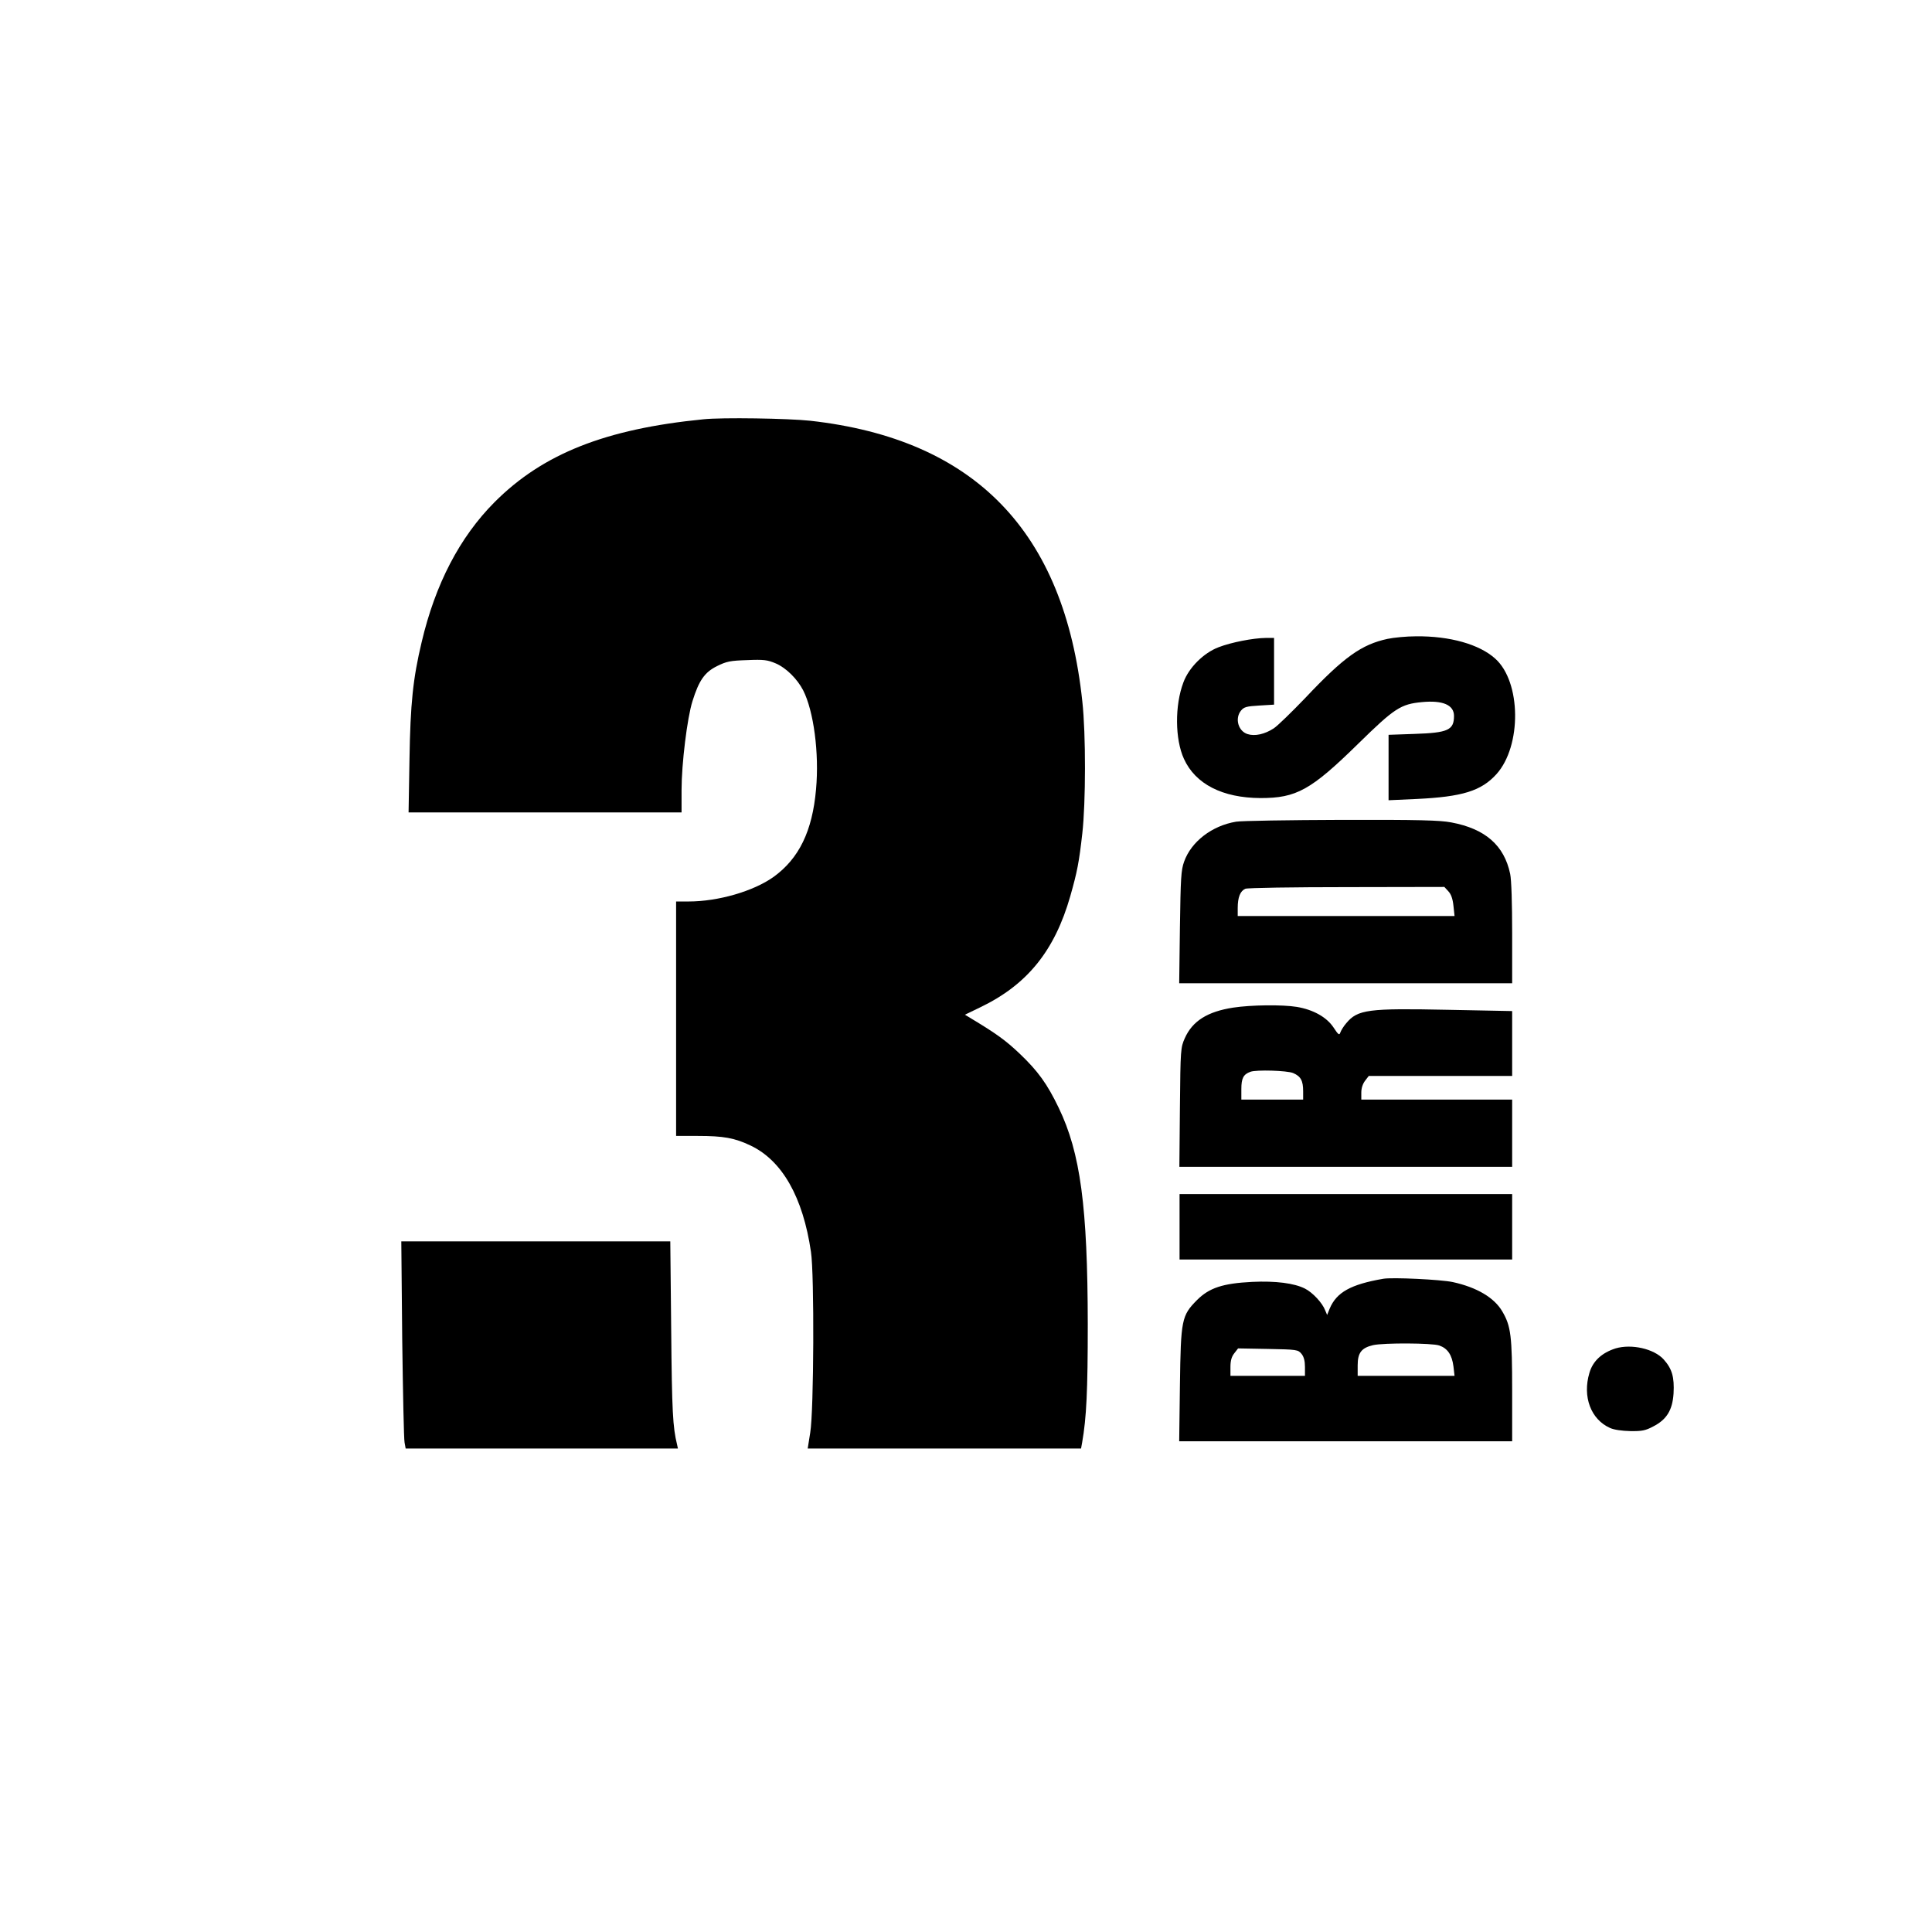
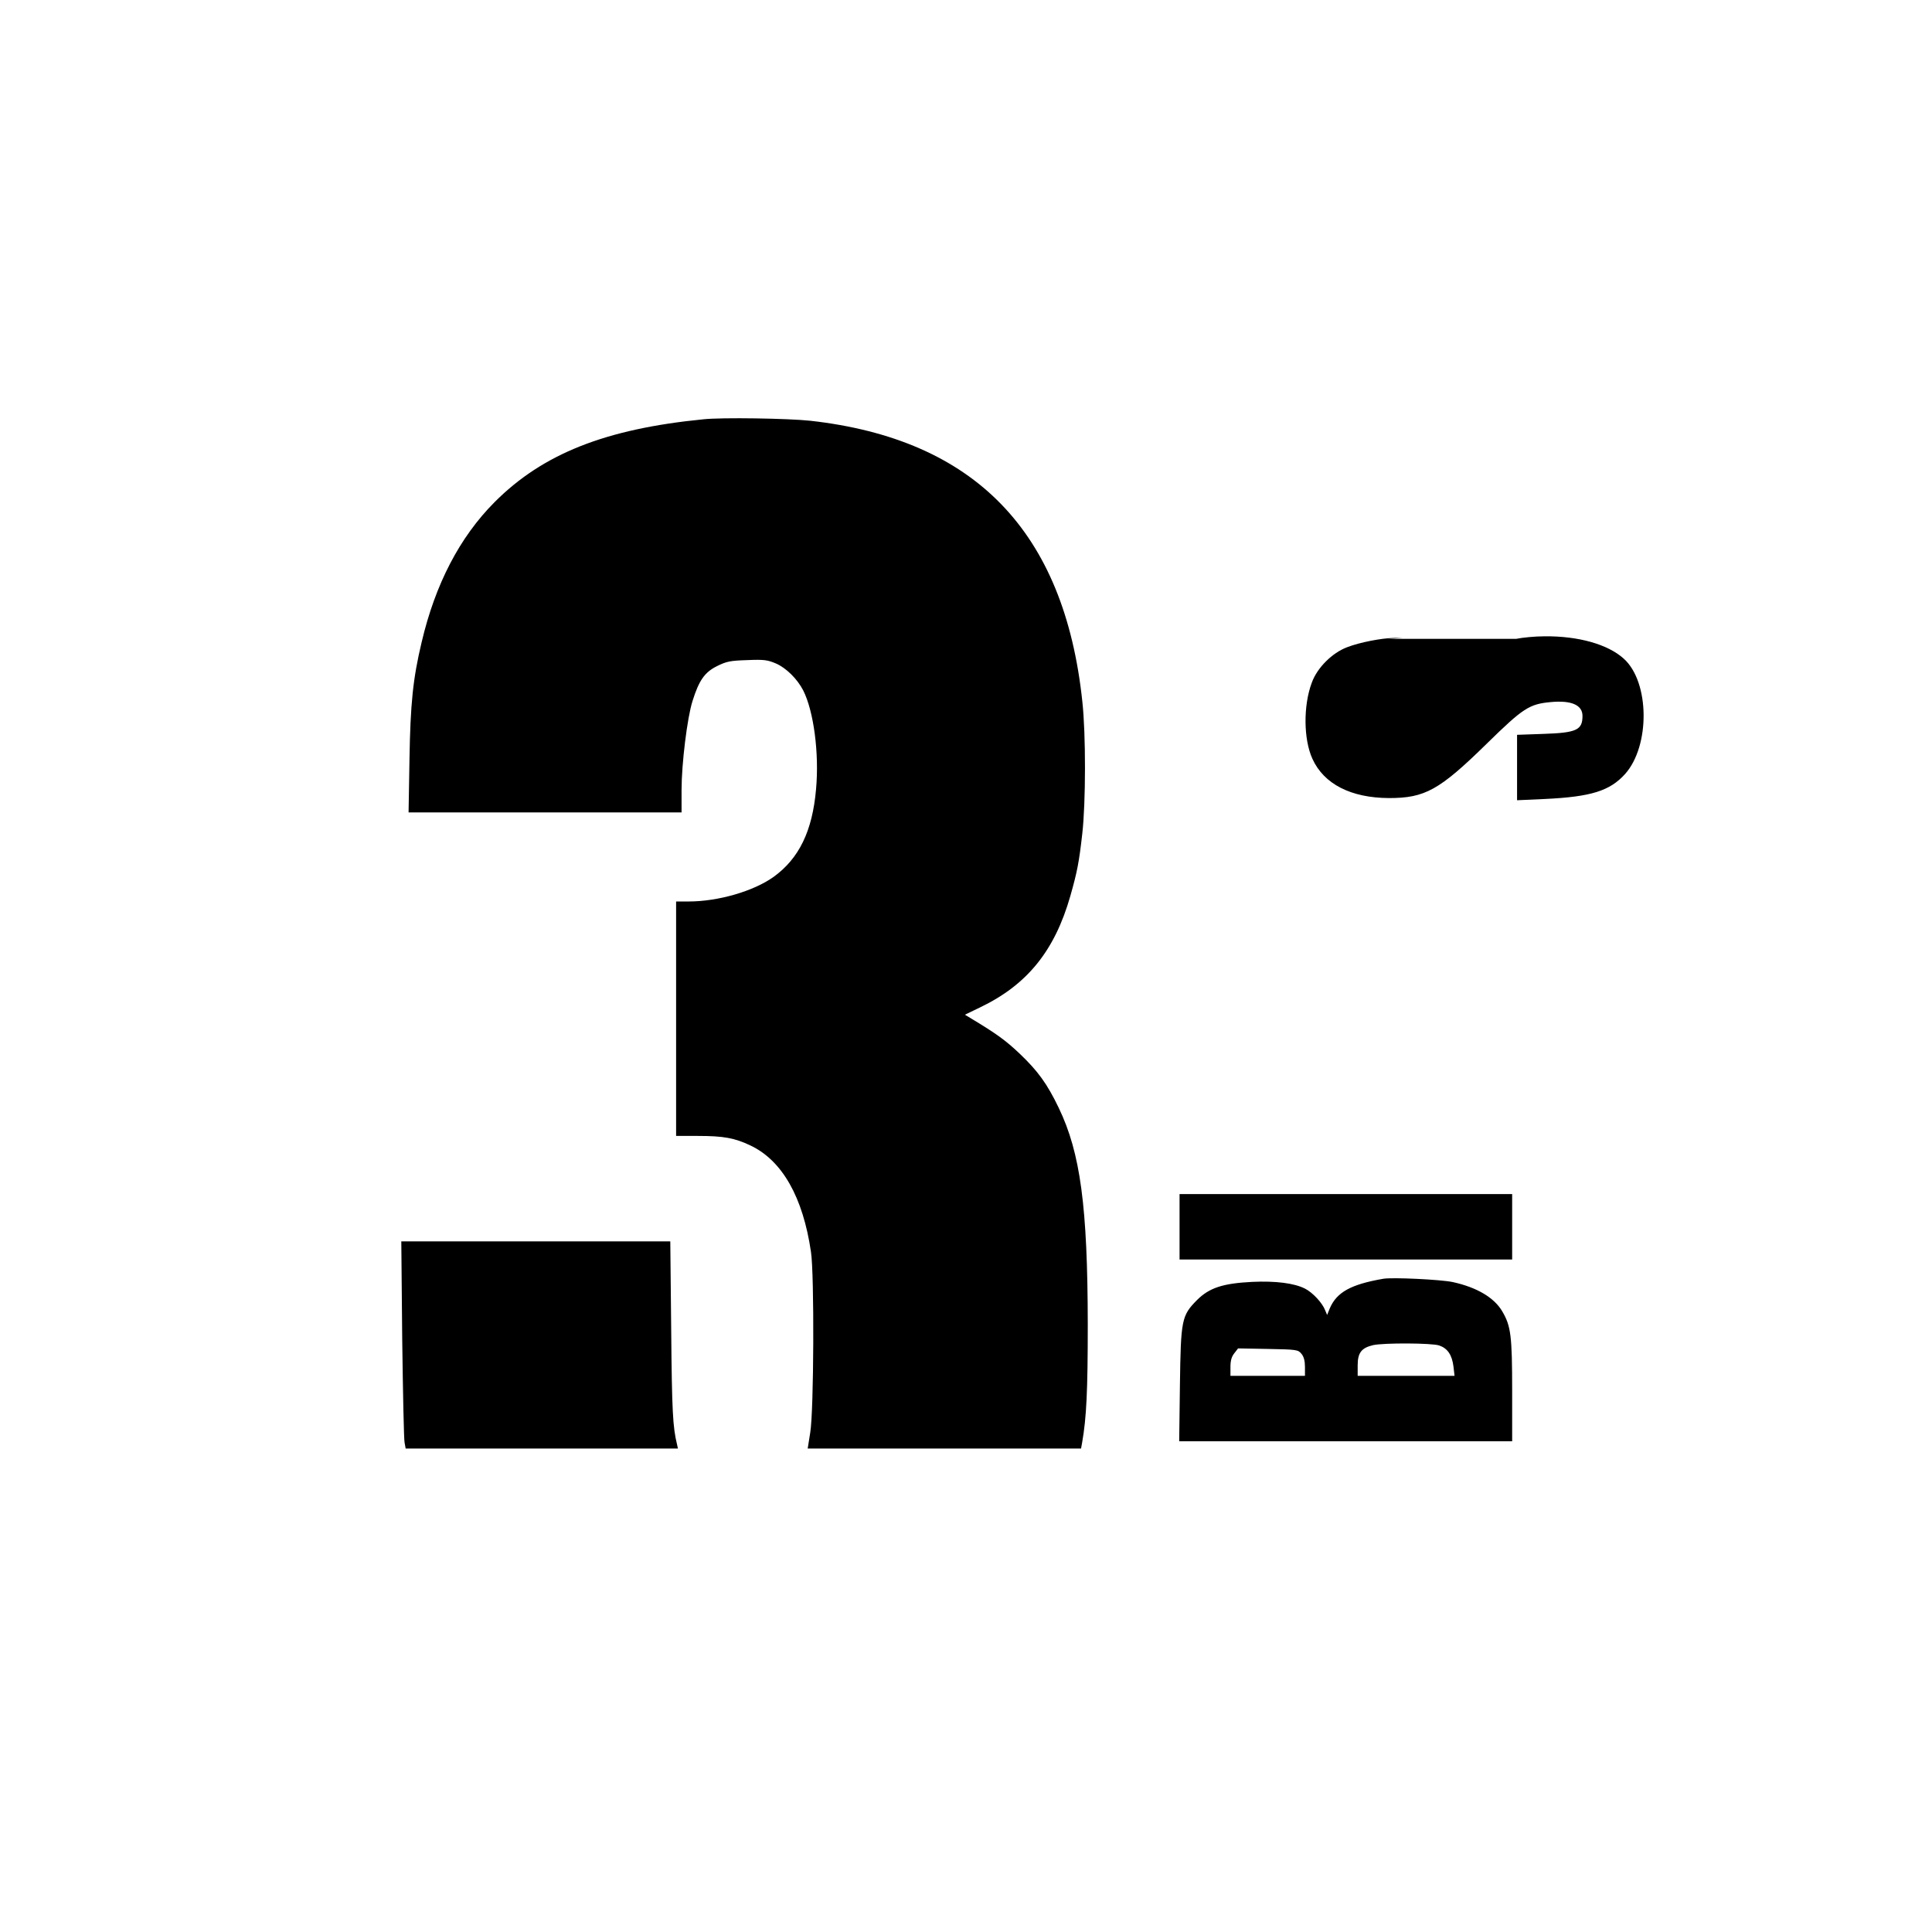
<svg xmlns="http://www.w3.org/2000/svg" data-bbox="220.8 230.126 700.1 566.874" viewBox="0 0 1063 1063" height="1417.333" width="1417.333" data-type="shape">
  <g>
    <path d="M387 230.7c-53.9 5.3-88.4 19-114.9 45.6-19.2 19.3-32.6 45.1-40.1 77-4.8 20.1-6.2 33.9-6.7 64.4l-.5 29.3H375v-12.4c0-14.3 3.1-39.6 6-48.8 3.6-11.5 6.7-15.9 13.5-19.3 5.3-2.6 7.2-3 16.6-3.3 9.2-.4 11.2-.1 15.7 1.8 5.7 2.4 11.9 8.6 15.1 14.8 5.8 11.4 8.9 34.6 7.1 54.4-2 23.1-9.4 38.2-23.4 48.3-11.1 7.9-30.5 13.5-46.7 13.5H372v129h12c14.1 0 20.2 1.1 29 5.3 17.4 8.3 28.8 28.4 33.2 58.5 1.9 12.5 1.6 87.4-.4 99.4l-1.4 8.8h150.4l.6-3.3c2.4-13.7 3.1-28.5 3.1-65.2-.1-64.5-4-94.1-16-119-6.3-13.1-11.4-20.2-21.5-29.8-7.7-7.3-12.8-11-27.3-19.7l-2.8-1.7 8.5-4.1c25.8-12.4 40.9-31.1 49.5-61.2 3.8-13.4 4.8-18.5 6.6-34.5 1.9-16.8 2-54.5 0-72.6-9.9-93.5-59.2-144.3-149.7-154.4-12-1.3-48.6-1.9-58.8-.8z" />
-     <path d="M763.5 351.5c-14.4 3.1-24.1 10-45.4 32.6-7.4 7.7-15.1 15.2-17.2 16.6-5 3.3-10.5 4.5-14.5 3.2-5.1-1.6-7.1-8.6-3.6-12.9 1.6-2 3.1-2.4 10-2.8l8.2-.5V351h-4.7c-6.9.1-18.8 2.4-25.8 5.1-8.2 3.1-16.4 11.2-19.4 19.4-4.8 12.7-4.6 31.3.3 42 6.3 13.9 21.2 21.5 42.1 21.6 19.8 0 27.7-4.3 53.9-30 19.9-19.5 23.3-21.7 35-22.8 11.5-1.1 17.6 1.6 17.6 7.6 0 7.8-3.3 9.3-21.7 9.9l-14.3.5v36l15.4-.7c25.2-1.2 35.6-4.4 44-13.7 13.9-15.5 13.6-50.7-.7-63.5-8.7-7.9-25-12.5-43.6-12.3-5.3 0-12.3.7-15.6 1.4z" />
-     <path d="M680.1 452.1c-13.3 2.2-24.7 11-28.6 22-1.7 4.7-1.9 9.2-2.3 36.1l-.4 30.8H832v-27.5c0-16.5-.4-29.5-1.1-32.7-3.3-15.7-13.7-24.8-32.4-28.3-6.2-1.2-17.8-1.5-60.3-1.4-29 .1-55.1.5-58.1 1zm116.8 38.3c1.5 1.6 2.4 4.1 2.8 8l.6 5.6H681v-4.4c0-5.9 1.4-9.4 4.2-10.6 1.3-.5 26.2-.9 55.9-.9l53.6-.1 2.2 2.4z" />
-     <path d="M678.5 554.4c-14.2 2.2-22.4 7.4-26.6 16.8-2.3 5.2-2.4 6-2.7 38l-.3 32.8H832v-37h-83v-3.9c0-2.4.8-4.8 2.1-6.5l2-2.6H832v-35.7l-35.4-.7c-43.8-.9-49.6-.2-55.9 7.4-1.4 1.6-2.8 3.9-3.2 5-.6 1.8-1.1 1.4-3.8-2.7-3.8-5.7-11.2-9.8-20.2-11.3-8-1.3-25.1-1.1-35 .4zm33 36c4.2 1.8 5.5 4.2 5.5 10v4.6h-34v-5.8c0-5.9 1.1-8.1 5-9.5 3.3-1.2 20.1-.7 23.5.7z" />
+     <path d="M763.5 351.5l8.2-.5V351h-4.7c-6.9.1-18.8 2.4-25.8 5.1-8.2 3.1-16.4 11.2-19.4 19.4-4.8 12.7-4.6 31.3.3 42 6.3 13.9 21.2 21.5 42.1 21.6 19.8 0 27.7-4.3 53.9-30 19.9-19.5 23.3-21.7 35-22.8 11.5-1.1 17.6 1.6 17.6 7.6 0 7.8-3.3 9.3-21.7 9.9l-14.3.5v36l15.4-.7c25.2-1.2 35.6-4.4 44-13.7 13.9-15.5 13.6-50.7-.7-63.5-8.7-7.9-25-12.5-43.6-12.3-5.3 0-12.3.7-15.6 1.4z" />
    <path d="M649 675v18h183v-36H649v18z" />
    <path d="M221.3 736.7c.4 29.6.9 55.3 1.3 57l.6 3.3H373l-.5-2.3c-2.3-9.4-2.8-18-3.2-62.5l-.5-49.2h-148l.5 53.7z" />
    <path d="M761 703.6c-17.8 3.1-25.6 7.4-29.4 16.4l-1.4 3.5-1.1-2.6c-1.5-4-6.9-9.8-11.1-11.9-5.9-3-16.2-4.3-29-3.7-16.2.8-23.7 3.3-30.4 10-8.5 8.6-8.9 10.7-9.4 46.9l-.4 30.8H832v-27.8c0-30.2-.7-35.6-5.4-43.6-4.4-7.6-14-13.3-27.3-16.2-6.6-1.4-33.3-2.7-38.3-1.8zm30.9 36.7c4.6 1.6 7 5.2 7.8 11.5l.6 5.2H747v-5.8c0-6.9 2.1-9.6 8.5-11.1 5.9-1.3 32.4-1.2 36.4.2zm-75.8 4.6c1.3 1.6 1.9 3.9 1.9 7.2v4.9h-41v-4.9c0-3.4.6-5.6 2.1-7.5l2.1-2.7 16.5.3c15.9.3 16.5.4 18.4 2.7z" />
-     <path d="M888.9 741.9c-7.5 2.4-12.5 6.9-14.4 13.5-3.9 13.1.8 25.6 11.4 30.3 2.2 1 6.6 1.6 11.1 1.7 6.3.1 8.4-.3 12.5-2.5 7.5-3.8 10.7-9 11.3-18.2.5-9-.8-13.6-5.5-18.8-5.3-5.8-17.6-8.6-26.4-6z" />
  </g>
</svg>